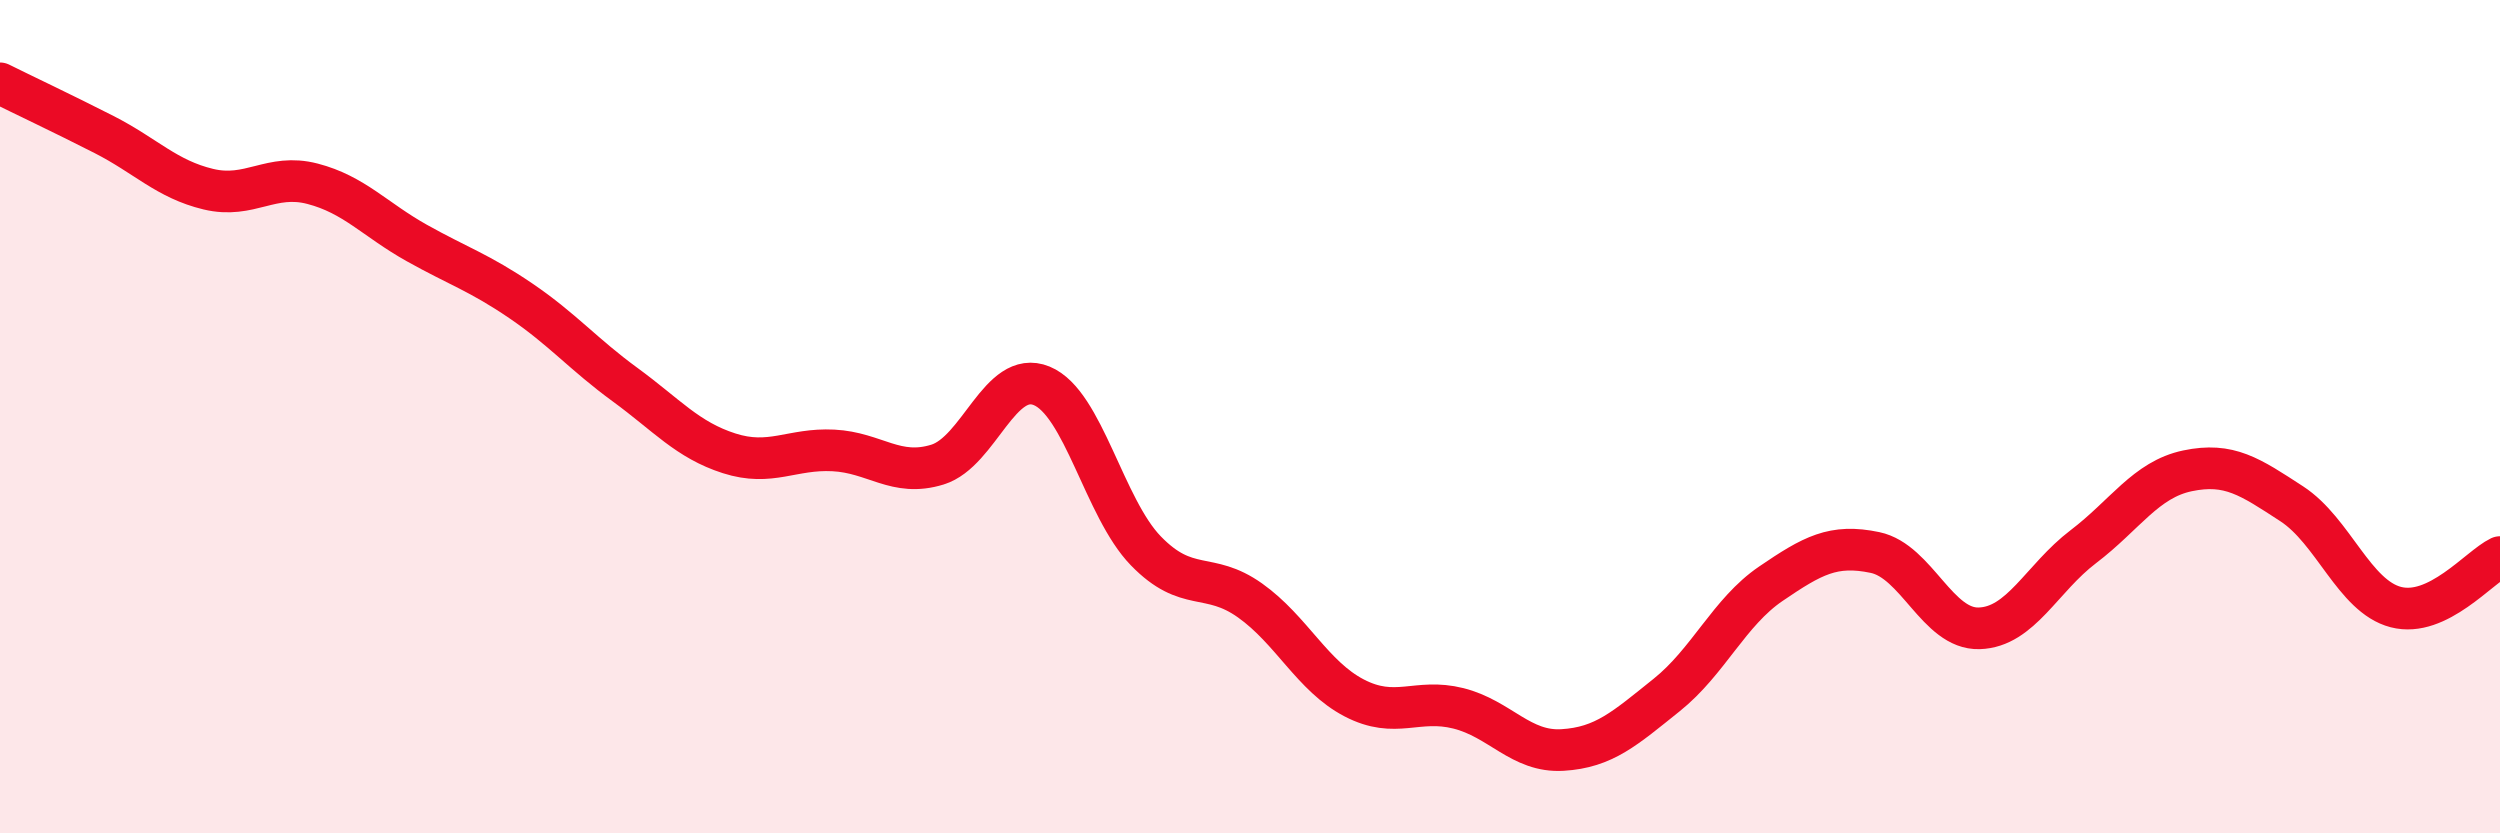
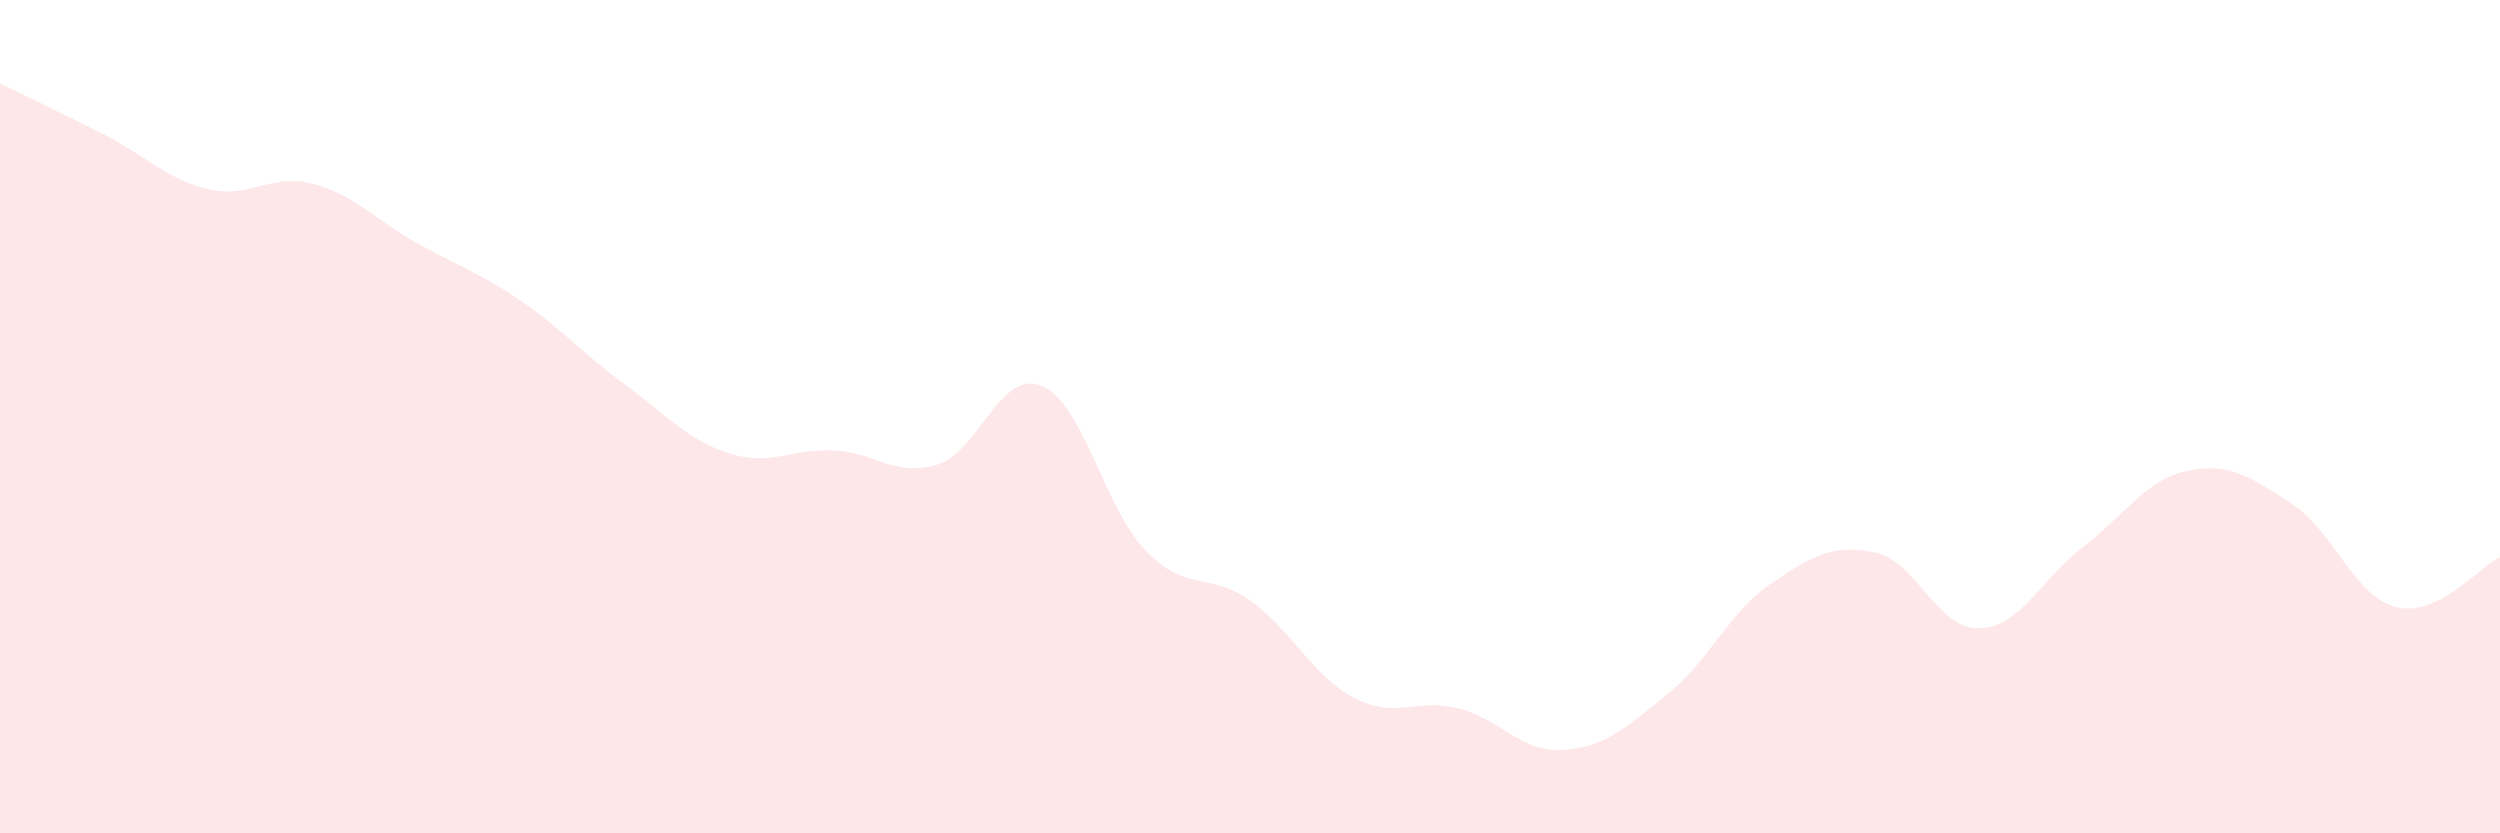
<svg xmlns="http://www.w3.org/2000/svg" width="60" height="20" viewBox="0 0 60 20">
  <path d="M 0,2 C 0.5,2.25 1.5,2.72 2.5,3.23 C 3.5,3.74 4,4.3 5,4.54 C 6,4.78 6.5,4.15 7.5,4.41 C 8.5,4.67 9,5.27 10,5.83 C 11,6.39 11.5,6.54 12.5,7.22 C 13.5,7.9 14,8.5 15,9.23 C 16,9.96 16.5,10.56 17.5,10.88 C 18.5,11.2 19,10.76 20,10.81 C 21,10.86 21.5,11.46 22.5,11.15 C 23.5,10.84 24,8.85 25,9.26 C 26,9.67 26.5,12.19 27.5,13.22 C 28.5,14.25 29,13.7 30,14.41 C 31,15.12 31.5,16.23 32.5,16.75 C 33.5,17.27 34,16.75 35,17 C 36,17.25 36.5,18.06 37.5,18 C 38.5,17.94 39,17.48 40,16.68 C 41,15.88 41.5,14.69 42.5,14.01 C 43.5,13.33 44,13.05 45,13.26 C 46,13.47 46.5,15.11 47.5,15.08 C 48.5,15.05 49,13.88 50,13.12 C 51,12.36 51.5,11.51 52.5,11.3 C 53.5,11.09 54,11.44 55,12.09 C 56,12.74 56.5,14.31 57.5,14.57 C 58.5,14.83 59.5,13.61 60,13.37L60 20L0 20Z" fill="#EB0A25" opacity="0.1" stroke-linecap="round" stroke-linejoin="round" />
-   <path d="M 0,2 C 0.5,2.25 1.5,2.72 2.5,3.23 C 3.5,3.74 4,4.3 5,4.54 C 6,4.78 6.5,4.15 7.5,4.41 C 8.5,4.67 9,5.27 10,5.83 C 11,6.39 11.5,6.54 12.5,7.22 C 13.5,7.9 14,8.5 15,9.23 C 16,9.96 16.5,10.56 17.5,10.88 C 18.5,11.2 19,10.76 20,10.81 C 21,10.86 21.5,11.46 22.5,11.15 C 23.5,10.84 24,8.85 25,9.26 C 26,9.67 26.5,12.19 27.5,13.22 C 28.5,14.25 29,13.7 30,14.41 C 31,15.12 31.5,16.23 32.5,16.75 C 33.5,17.27 34,16.75 35,17 C 36,17.25 36.5,18.06 37.5,18 C 38.5,17.94 39,17.48 40,16.68 C 41,15.88 41.5,14.69 42.5,14.01 C 43.5,13.33 44,13.05 45,13.26 C 46,13.47 46.5,15.11 47.5,15.08 C 48.5,15.05 49,13.88 50,13.12 C 51,12.36 51.5,11.51 52.5,11.3 C 53.5,11.09 54,11.44 55,12.09 C 56,12.74 56.5,14.31 57.5,14.57 C 58.5,14.83 59.5,13.61 60,13.37" stroke="#EB0A25" stroke-width="1" fill="none" stroke-linecap="round" stroke-linejoin="round" />
</svg>